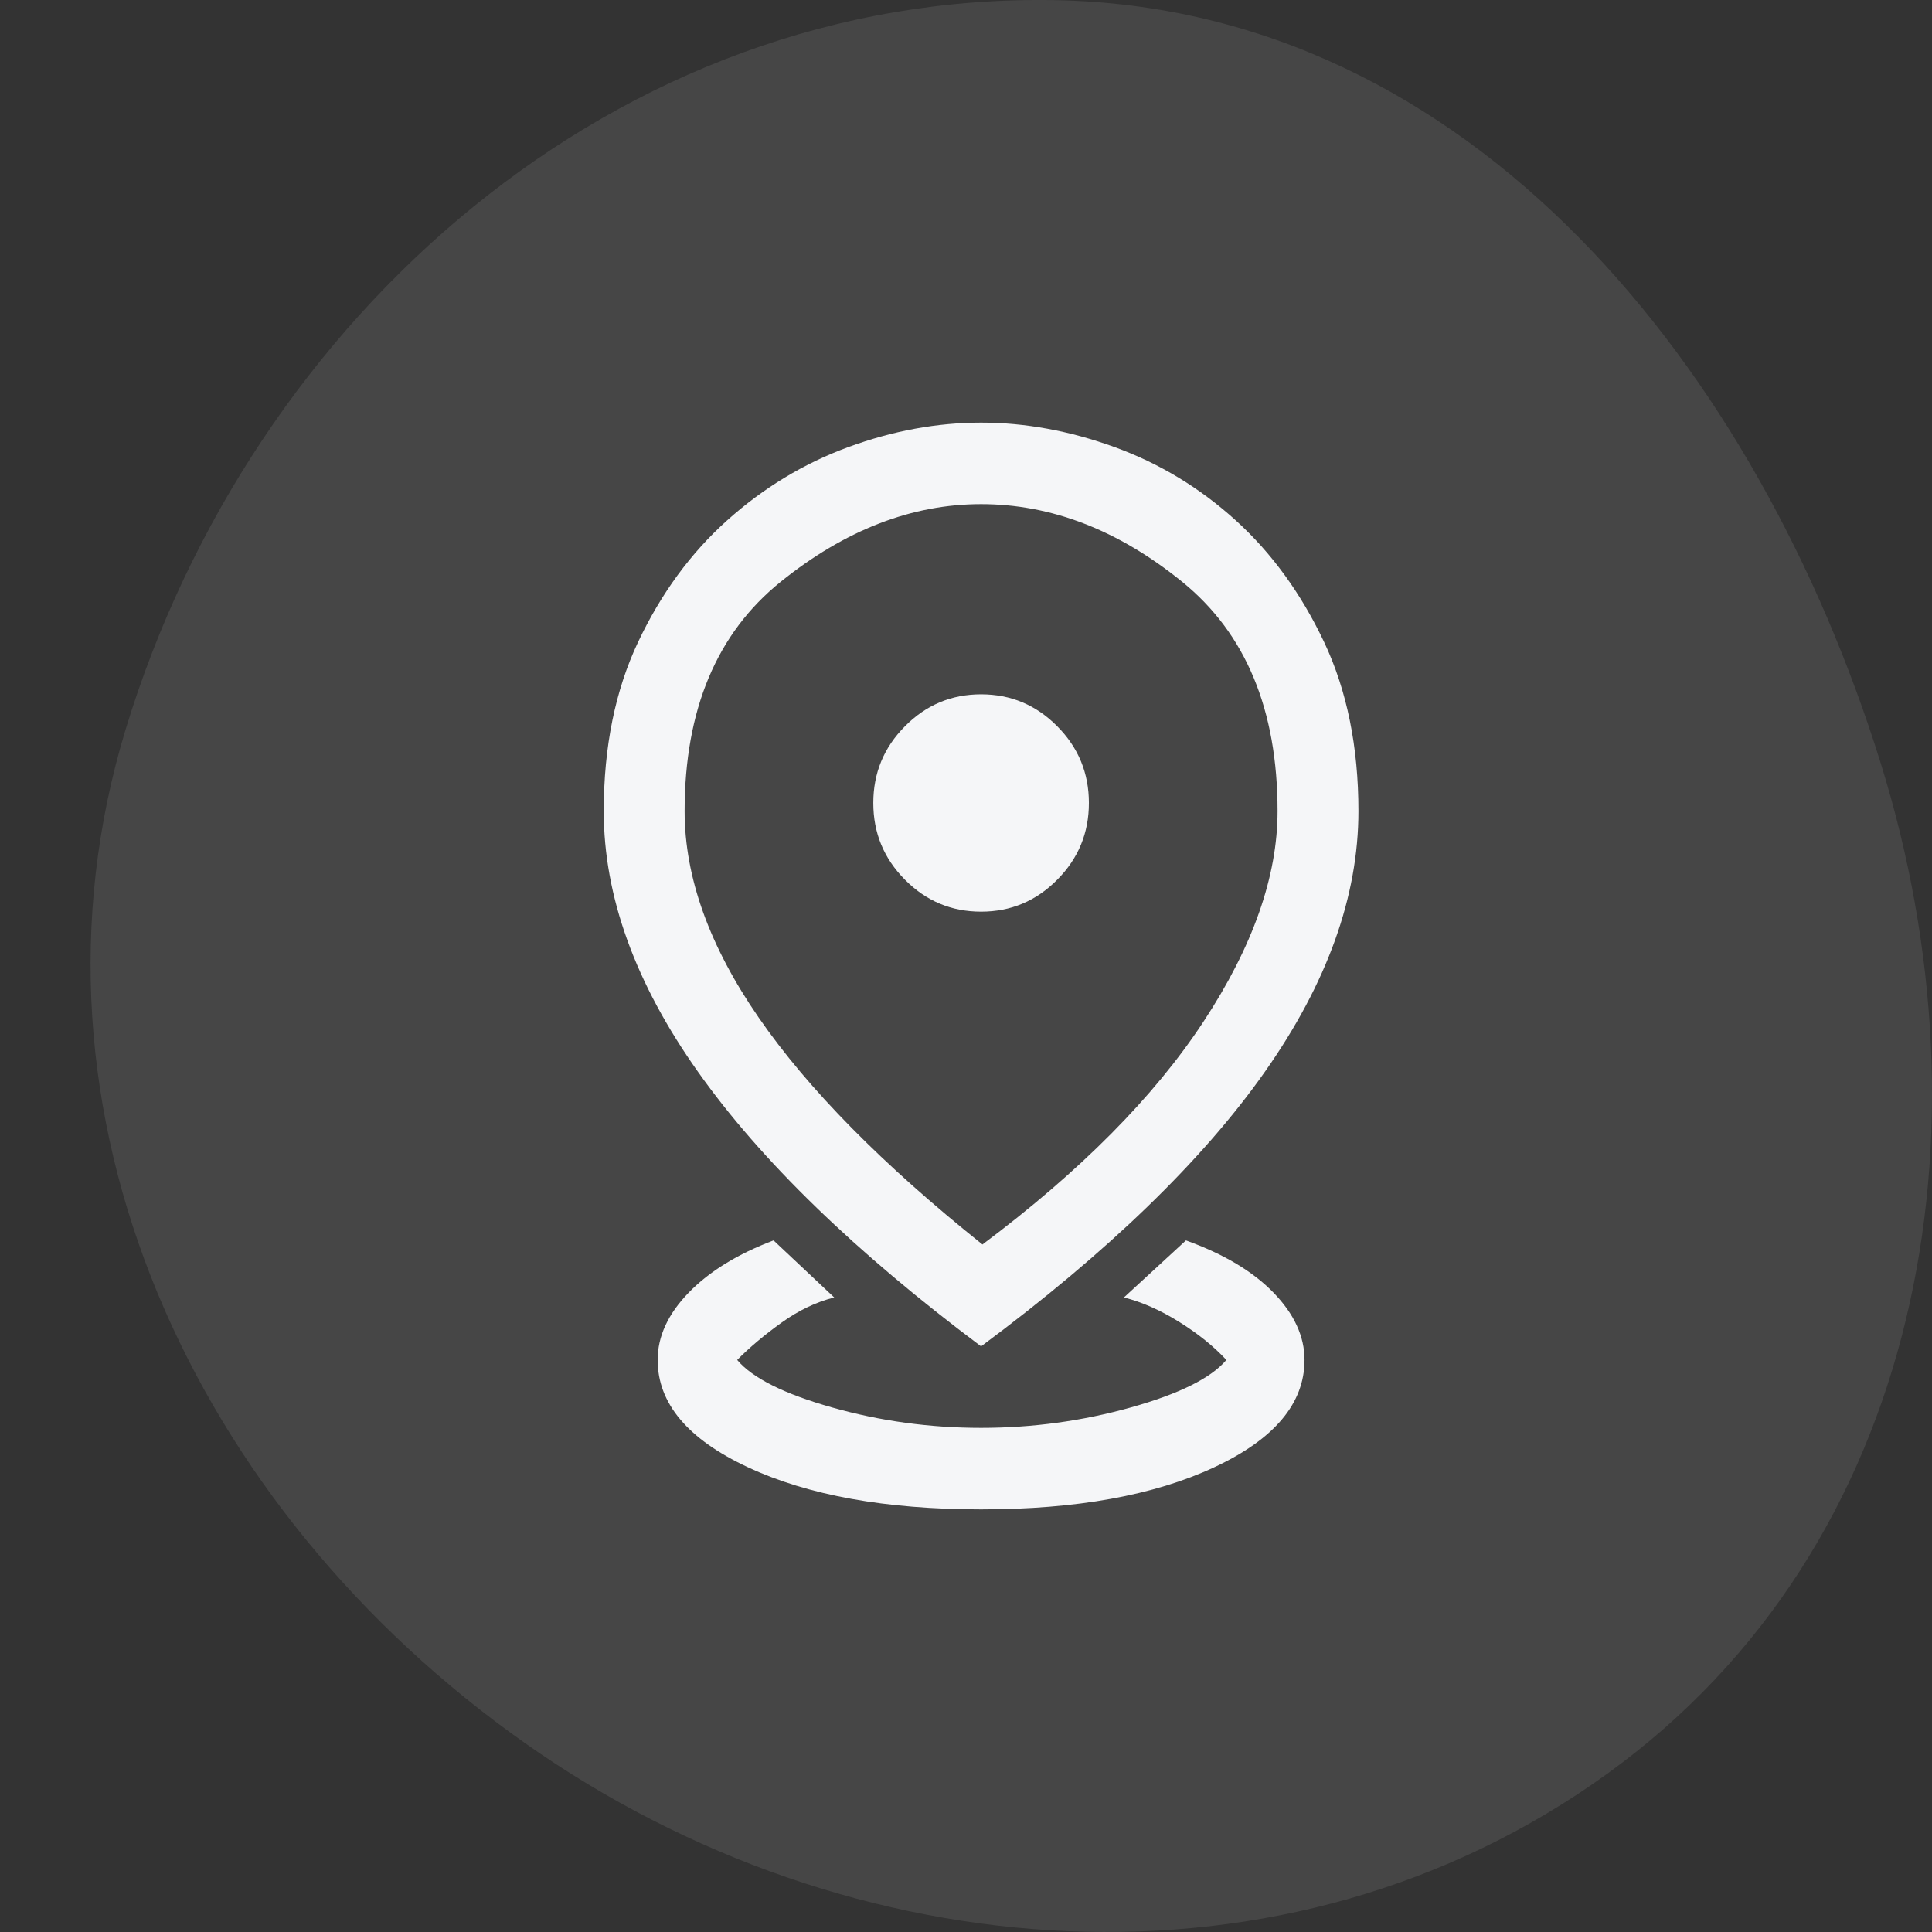
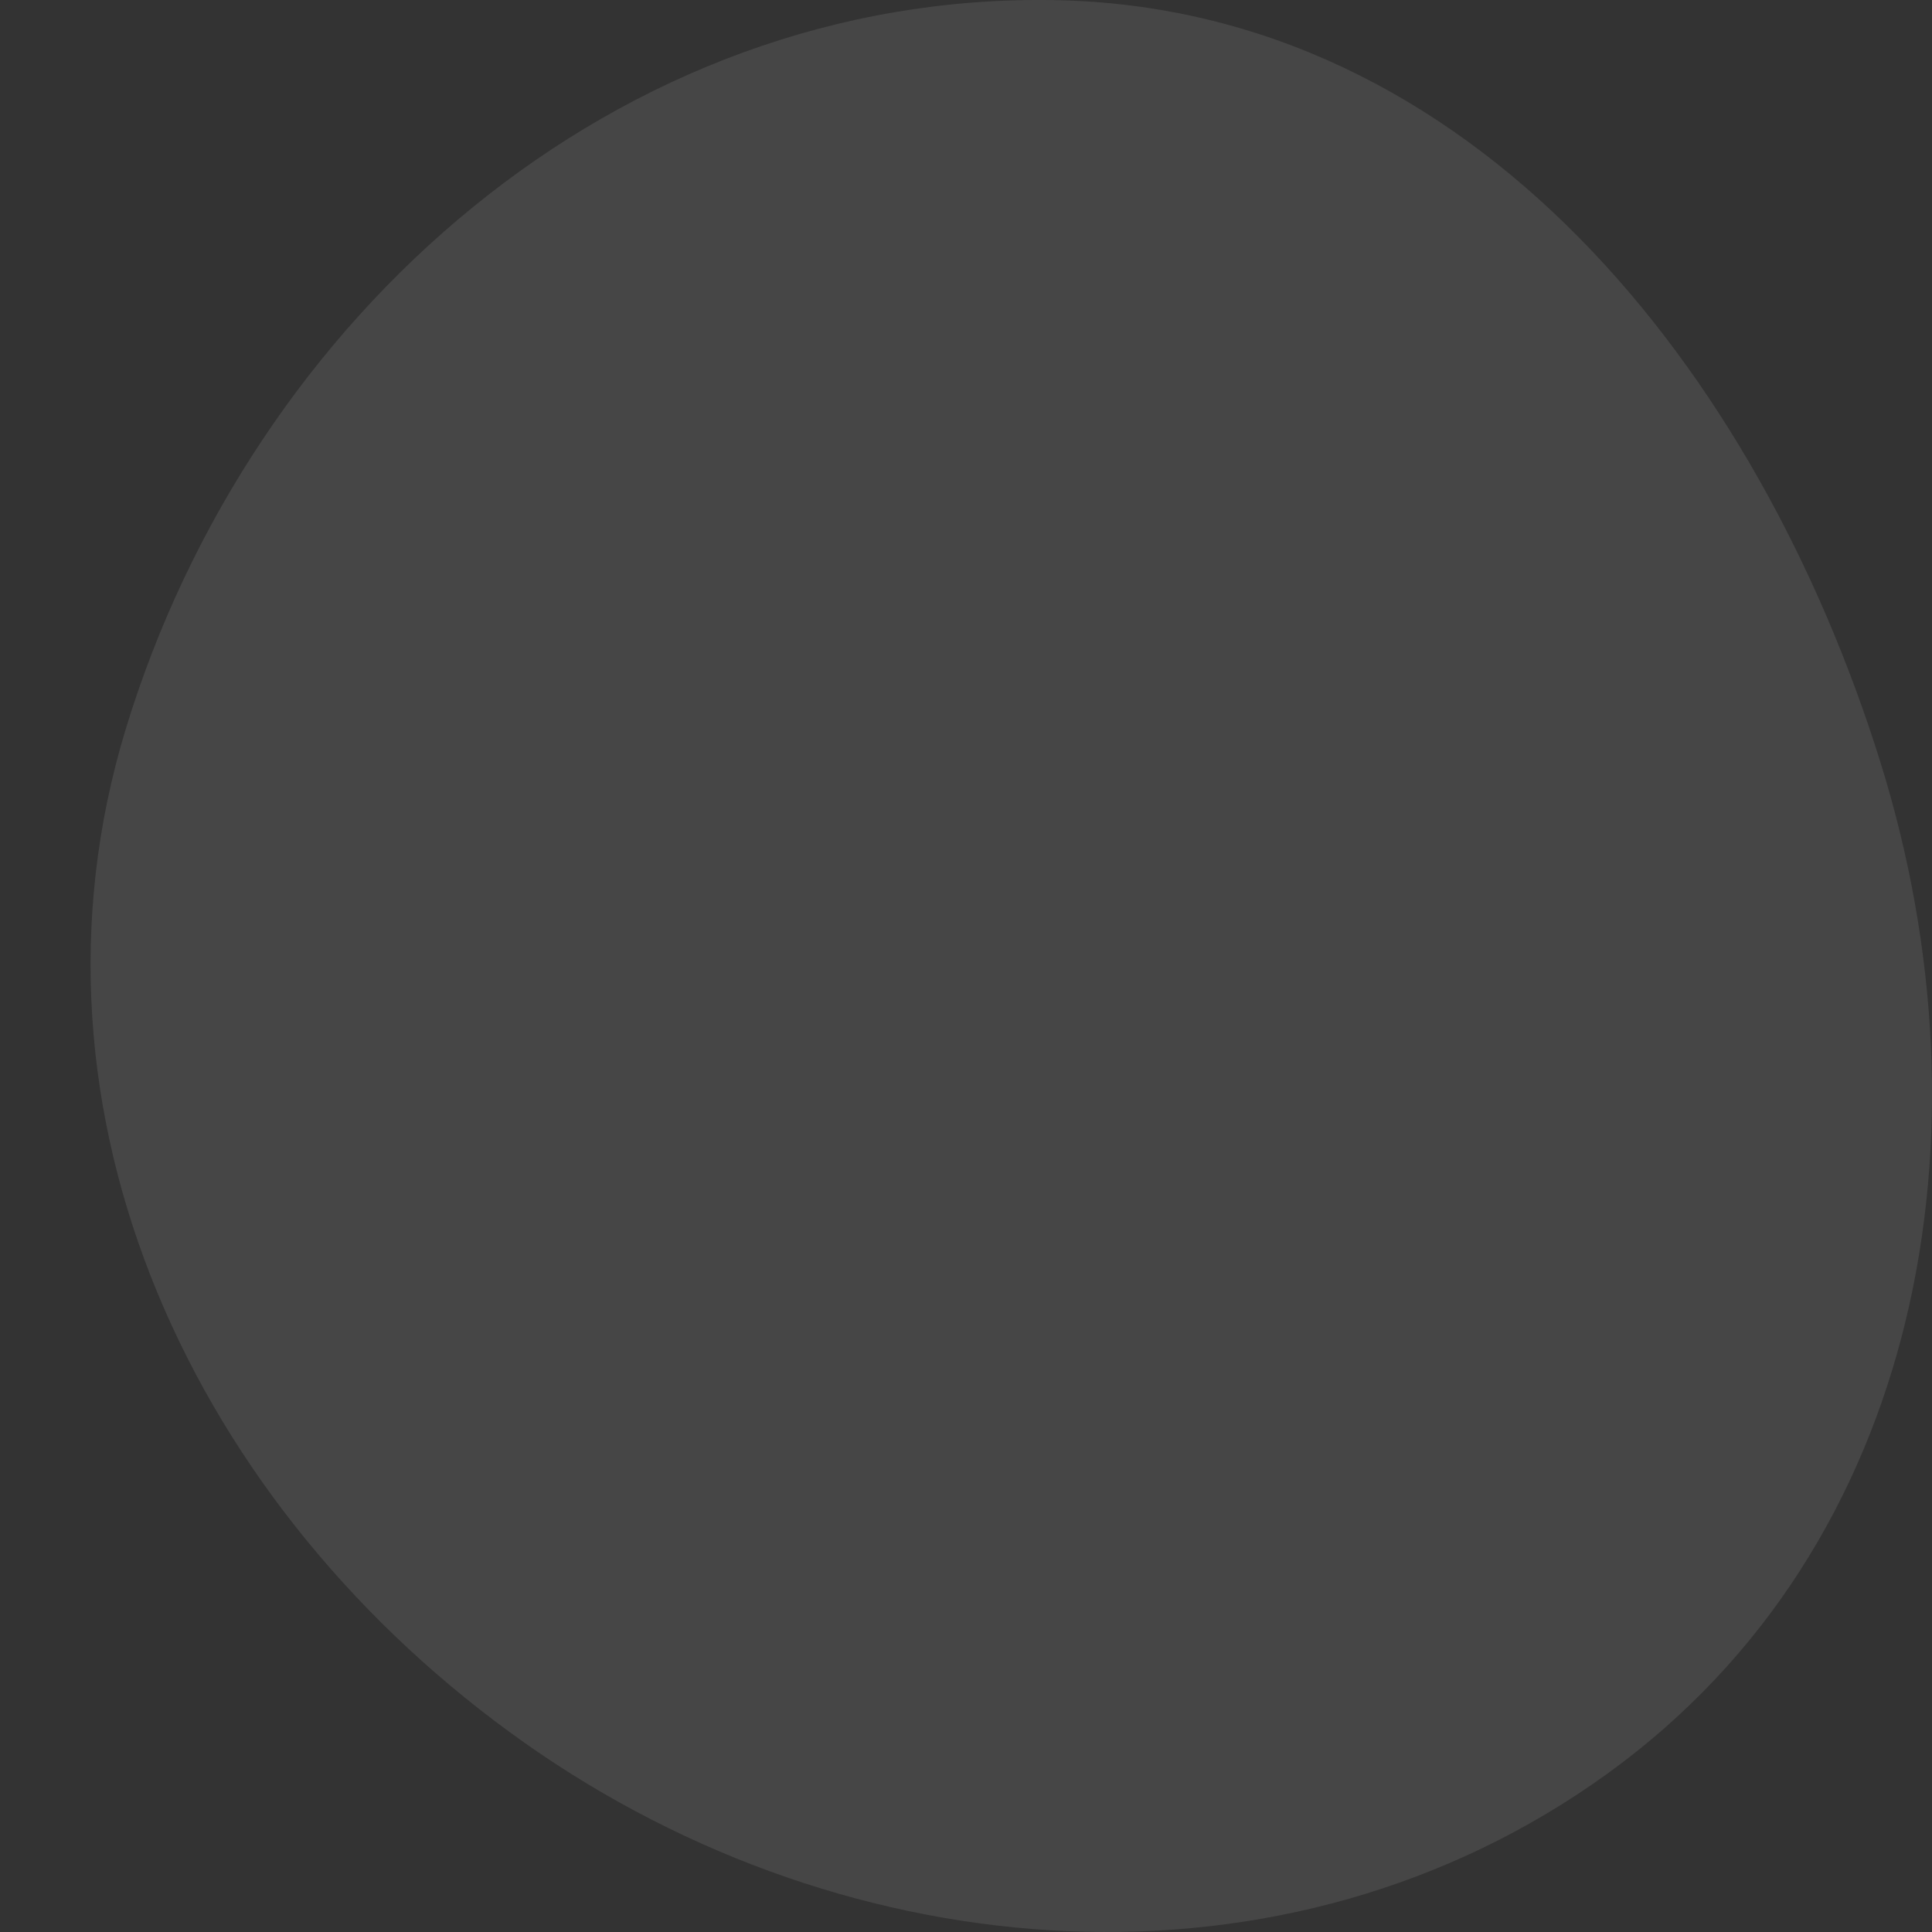
<svg xmlns="http://www.w3.org/2000/svg" width="64" height="64" viewBox="0 0 64 64" fill="none">
  <rect x="0" y="0" width="64" height="64" fill="#333333" stroke="none" />
  <path opacity="0.1" fill-rule="evenodd" clip-rule="evenodd" d="M34.969 0.005C48.793 0.269 58.249 12.274 62.296 25.265C66.098 37.468 63.726 51.172 53.268 58.739C42.62 66.444 28.149 65.32 17.402 57.75C6.42 50.016 0.294 36.875 4.164 24.155C8.324 10.482 20.45 -0.272 34.969 0.005Z" fill="#F5F6F8" />
-   <path d="M32.5 50C29.345 50 26.771 49.535 24.777 48.605C22.783 47.675 21.786 46.49 21.786 45.05C21.786 44.27 22.128 43.528 22.812 42.822C23.497 42.117 24.434 41.54 25.625 41.09L27.634 42.98C27.039 43.13 26.458 43.407 25.893 43.812C25.327 44.218 24.836 44.63 24.42 45.05C24.926 45.65 25.975 46.175 27.567 46.625C29.159 47.075 30.804 47.3 32.5 47.3C34.196 47.3 35.848 47.075 37.455 46.625C39.062 46.175 40.119 45.65 40.625 45.05C40.208 44.6 39.688 44.18 39.062 43.79C38.438 43.4 37.827 43.13 37.232 42.98L39.286 41.09C40.536 41.54 41.503 42.117 42.188 42.822C42.872 43.528 43.214 44.27 43.214 45.05C43.214 46.49 42.217 47.675 40.223 48.605C38.229 49.535 35.655 50 32.5 50ZM32.545 41.225C35.789 38.795 38.229 36.335 39.866 33.845C41.503 31.355 42.321 29.03 42.321 26.87C42.321 23.51 41.265 20.975 39.152 19.265C37.039 17.555 34.821 16.7 32.5 16.7C30.208 16.7 27.998 17.555 25.87 19.265C23.743 20.975 22.679 23.51 22.679 26.87C22.679 29.06 23.497 31.34 25.134 33.71C26.771 36.08 29.241 38.585 32.545 41.225ZM32.5 44.6C28.333 41.48 25.208 38.45 23.125 35.51C21.042 32.57 20 29.69 20 26.87C20 24.74 20.38 22.872 21.138 21.267C21.897 19.663 22.88 18.32 24.085 17.24C25.29 16.16 26.63 15.35 28.103 14.81C29.576 14.27 31.042 14 32.5 14C33.958 14 35.431 14.27 36.92 14.81C38.408 15.35 39.747 16.16 40.938 17.24C42.128 18.32 43.103 19.663 43.862 21.267C44.62 22.872 45 24.74 45 26.87C45 29.69 43.966 32.57 41.897 35.51C39.829 38.45 36.696 41.48 32.5 44.6ZM32.5 30.2C33.482 30.2 34.323 29.848 35.022 29.142C35.722 28.438 36.071 27.59 36.071 26.6C36.071 25.61 35.722 24.762 35.022 24.058C34.323 23.352 33.482 23 32.5 23C31.518 23 30.677 23.352 29.978 24.058C29.278 24.762 28.929 25.61 28.929 26.6C28.929 27.59 29.278 28.438 29.978 29.142C30.677 29.848 31.518 30.2 32.5 30.2Z" fill="#F5F6F8" />
</svg>